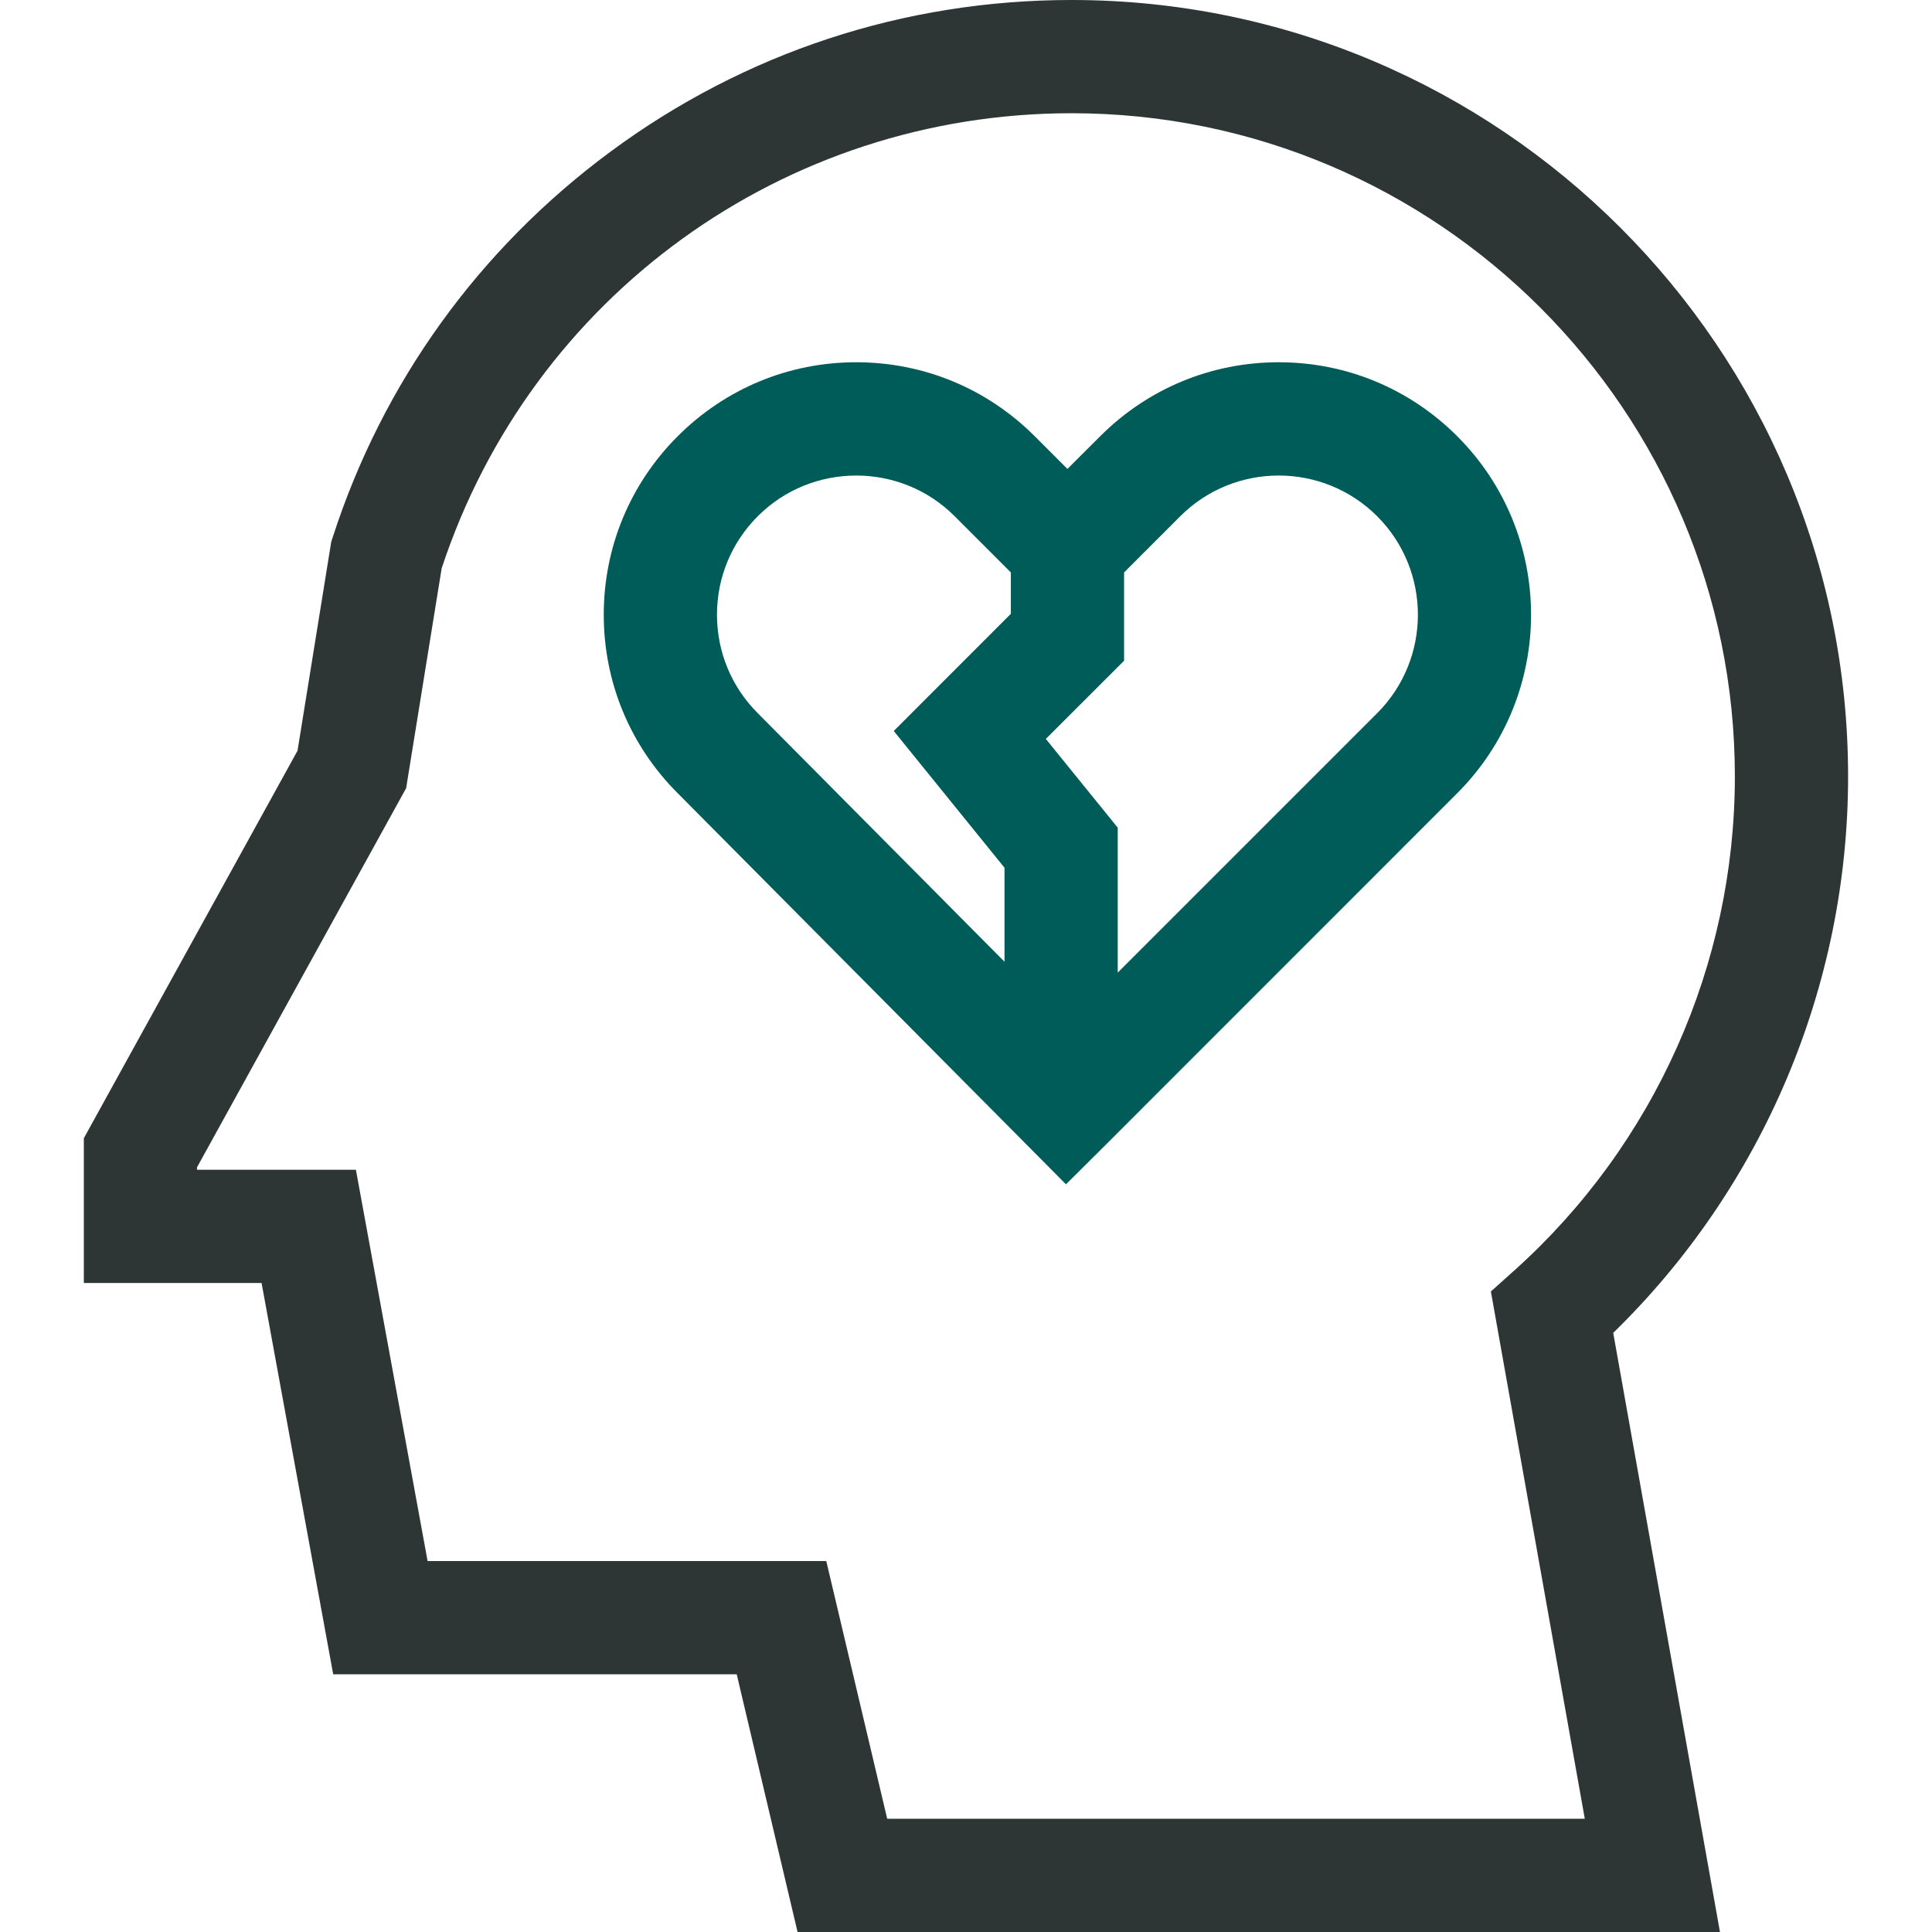
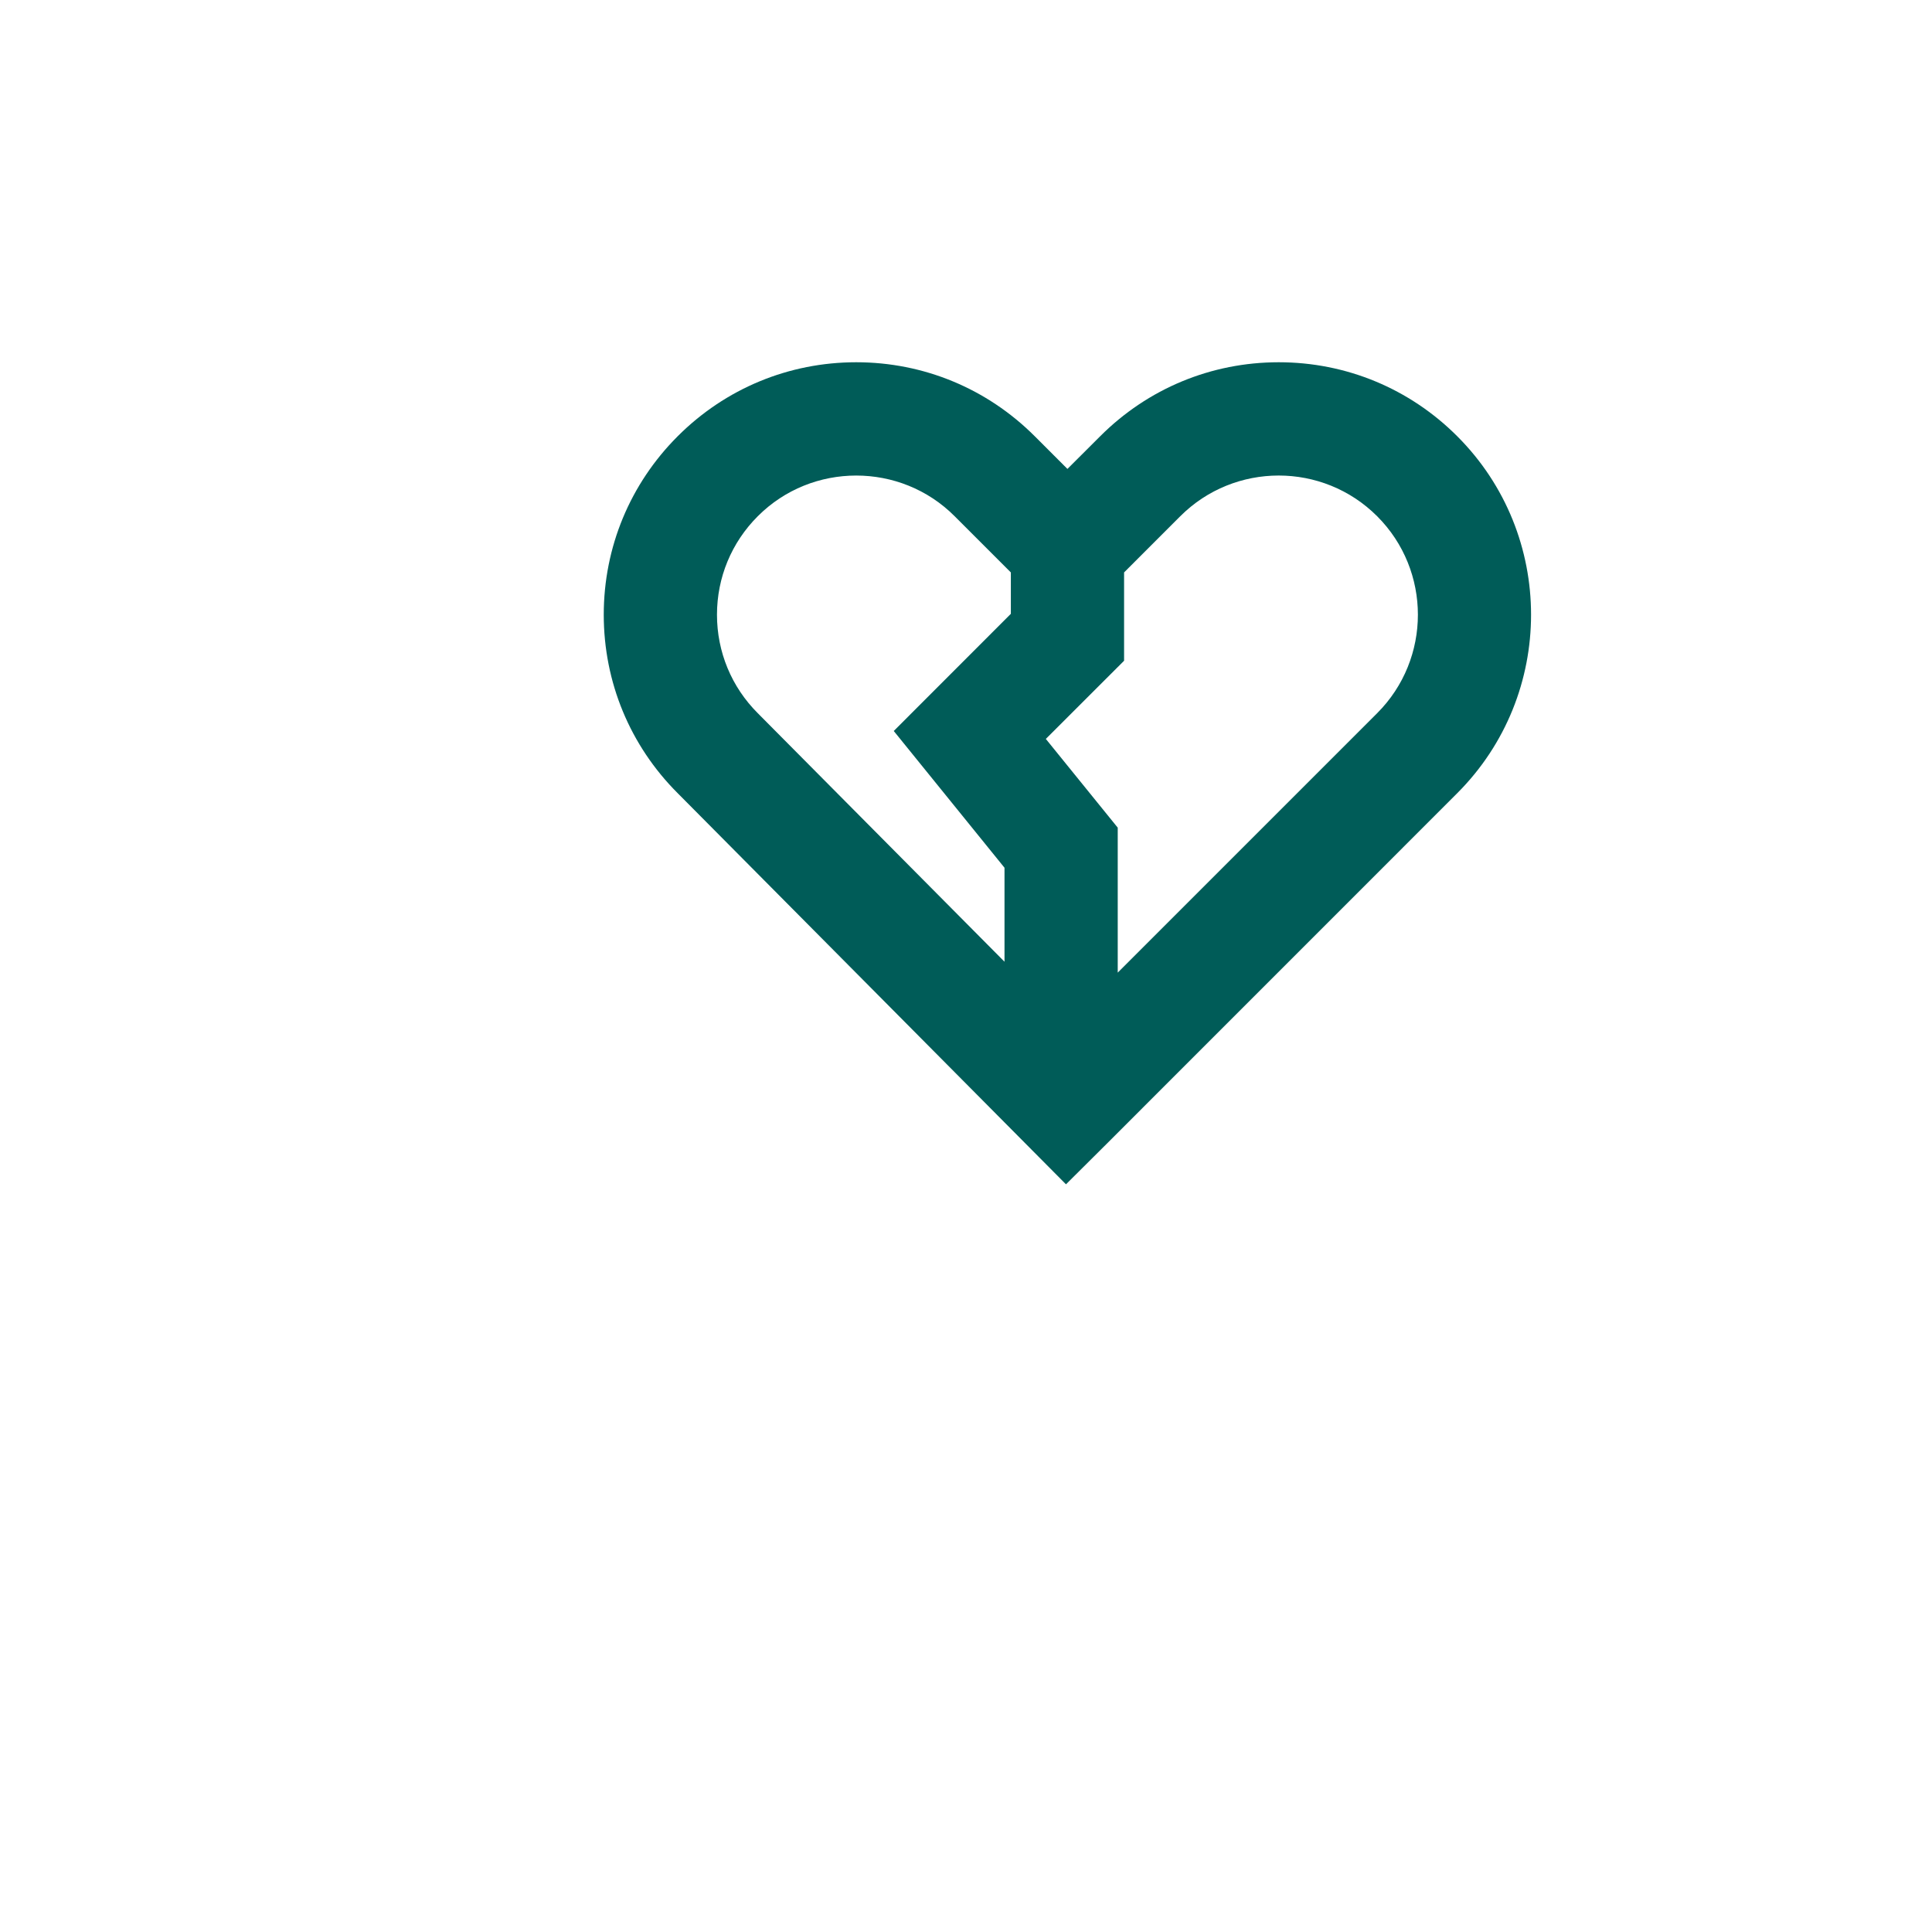
<svg xmlns="http://www.w3.org/2000/svg" width="28" height="28" viewBox="0 0 28 28" fill="none">
-   <path d="M26.784 11.253C26.784 5.048 21.736 0 15.53 0C13.103 0 10.791 0.761 8.845 2.2C6.938 3.611 5.546 5.544 4.821 7.79L4.801 7.85L4.312 10.88L1.215 16.496V18.594H3.791L4.829 24.265H10.677L11.559 28H24.927L23.38 19.317C25.549 17.204 26.784 14.291 26.784 11.253V11.253ZM12.858 26.359L11.975 22.624H6.197L5.158 16.953H2.855V16.918L5.886 11.423L6.401 8.236C7.704 4.288 11.365 1.641 15.53 1.641C20.831 1.641 25.143 5.953 25.143 11.253C25.143 13.98 23.978 16.59 21.947 18.412L21.607 18.717L22.968 26.359H12.858Z" fill="#2E3535" />
  <path d="M18.532 5.25C17.555 5.25 16.636 5.631 15.945 6.322L15.47 6.796L14.996 6.322C14.305 5.631 13.386 5.25 12.409 5.25C11.432 5.25 10.513 5.631 9.822 6.322C9.131 7.013 8.75 7.932 8.75 8.909C8.75 9.886 9.131 10.805 9.82 11.494L15.449 17.164L16.032 16.584L21.119 11.496C22.546 10.069 22.546 7.748 21.119 6.322C20.428 5.631 19.509 5.25 18.532 5.25V5.25ZM10.391 8.909C10.391 8.37 10.601 7.863 10.982 7.482C11.375 7.088 11.892 6.892 12.409 6.892C12.926 6.892 13.443 7.088 13.836 7.482L14.65 8.296V8.896L12.953 10.594L14.558 12.576V13.938L10.982 10.336C10.601 9.955 10.391 9.448 10.391 8.909V8.909ZM19.959 10.336L16.199 14.096V11.995L15.157 10.709L16.291 9.576V8.296L17.105 7.482C17.892 6.695 19.172 6.695 19.959 7.482C20.746 8.269 20.746 9.549 19.959 10.336Z" fill="#005C58" />
</svg>